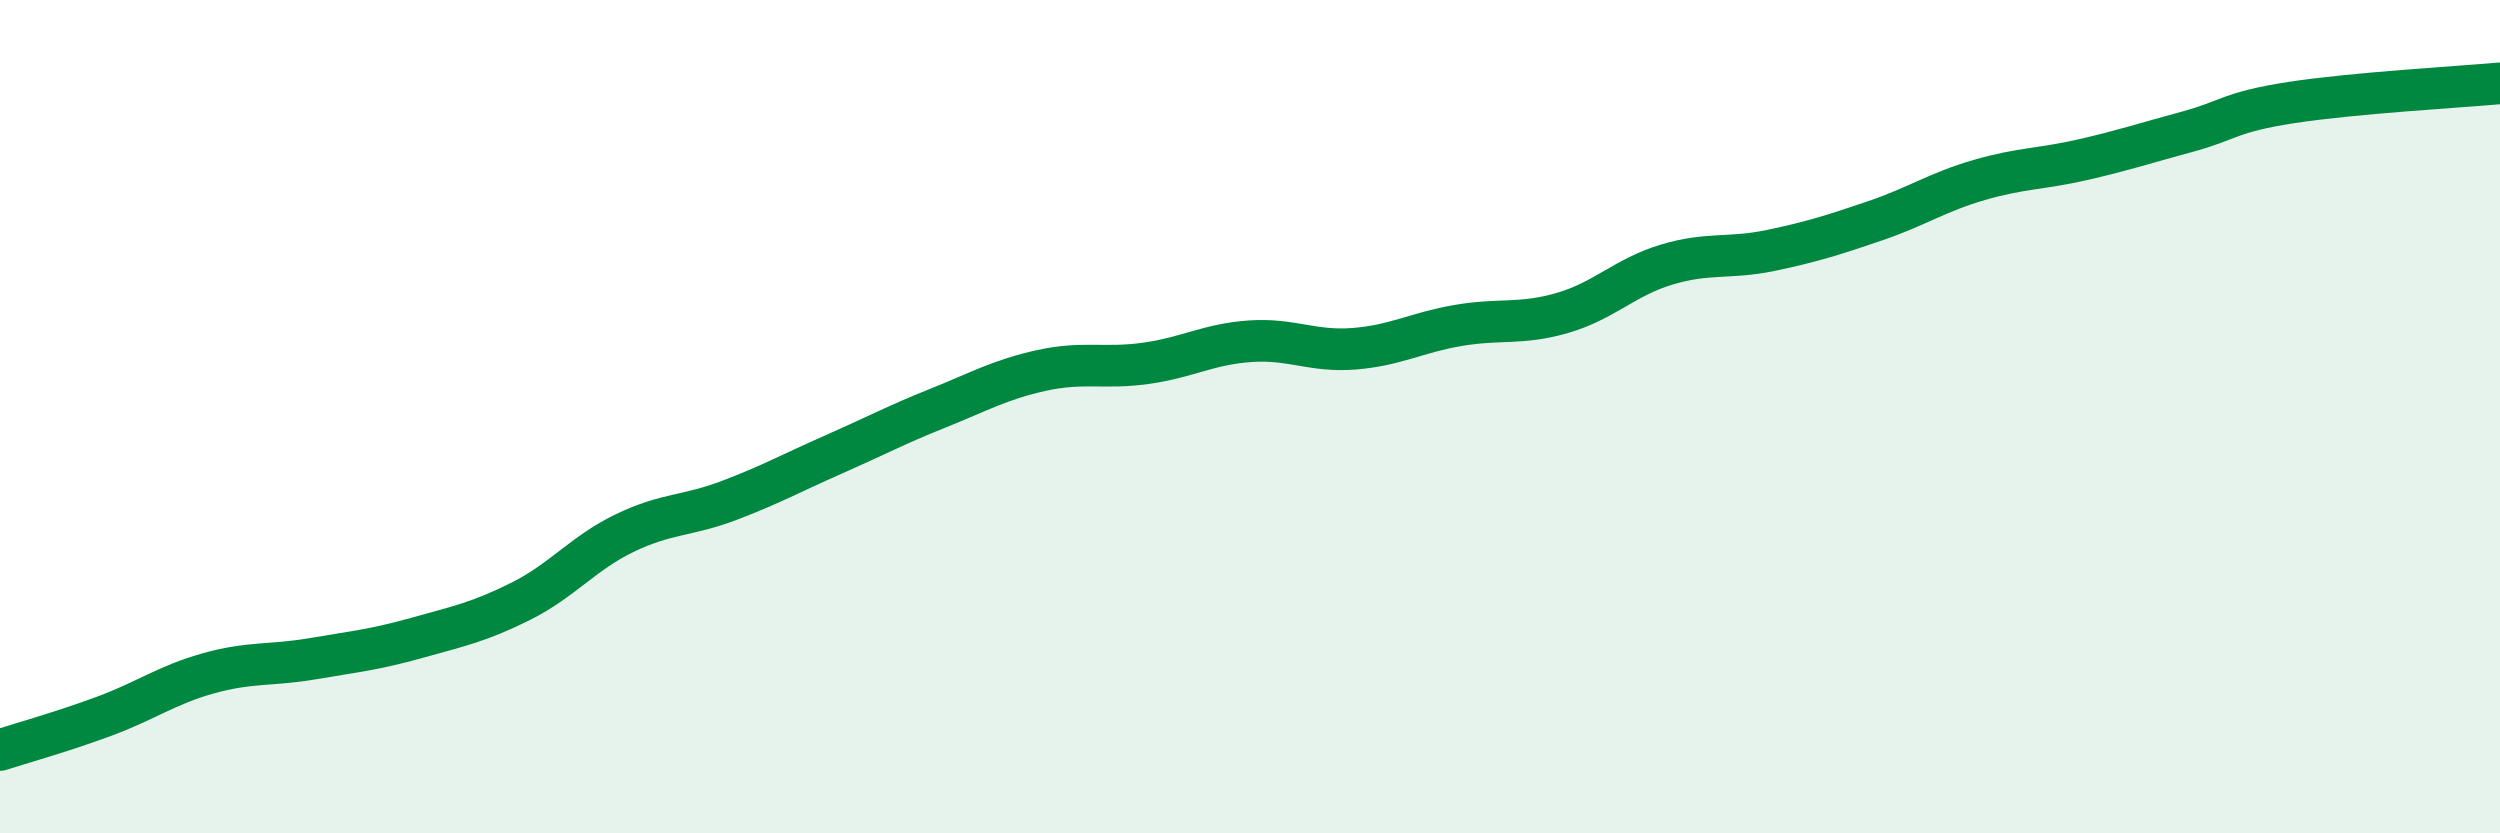
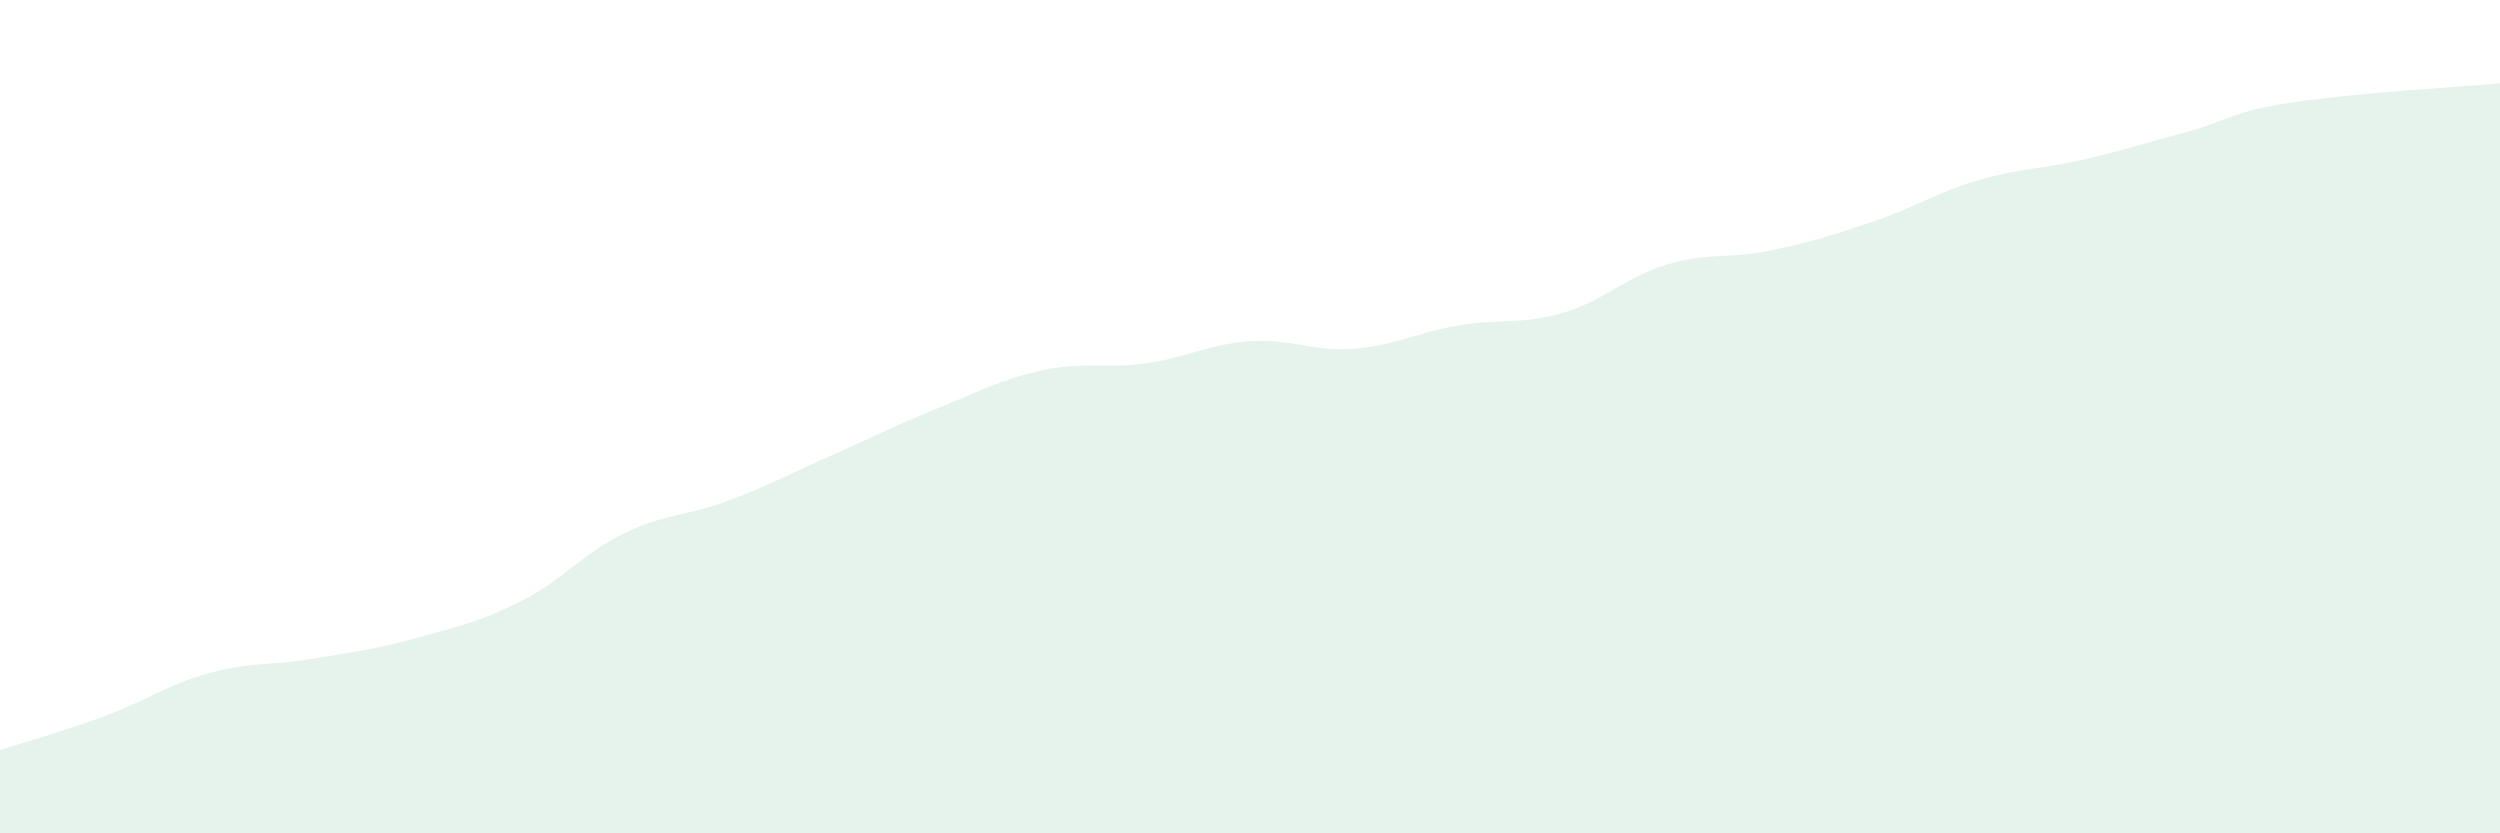
<svg xmlns="http://www.w3.org/2000/svg" width="60" height="20" viewBox="0 0 60 20">
  <path d="M 0,18 C 0.5,17.84 1.5,17.56 2.5,17.19 C 3.5,16.82 4,16.44 5,16.16 C 6,15.88 6.5,15.98 7.5,15.81 C 8.5,15.64 9,15.59 10,15.31 C 11,15.03 11.5,14.93 12.5,14.43 C 13.5,13.93 14,13.27 15,12.79 C 16,12.31 16.5,12.39 17.5,12.01 C 18.5,11.63 19,11.35 20,10.91 C 21,10.47 21.5,10.2 22.5,9.8 C 23.5,9.4 24,9.11 25,8.89 C 26,8.67 26.5,8.86 27.5,8.72 C 28.5,8.58 29,8.26 30,8.19 C 31,8.12 31.5,8.45 32.5,8.37 C 33.5,8.29 34,7.98 35,7.81 C 36,7.64 36.5,7.8 37.5,7.51 C 38.5,7.22 39,6.65 40,6.35 C 41,6.05 41.5,6.22 42.5,6.01 C 43.5,5.8 44,5.64 45,5.3 C 46,4.96 46.5,4.61 47.5,4.32 C 48.5,4.03 49,4.06 50,3.83 C 51,3.6 51.5,3.43 52.5,3.16 C 53.5,2.89 53.5,2.69 55,2.46 C 56.5,2.23 59,2.09 60,2L60 20L0 20Z" fill="#008740" opacity="0.1" stroke-linecap="round" stroke-linejoin="round" />
-   <path d="M 0,18 C 0.5,17.84 1.5,17.56 2.5,17.19 C 3.5,16.82 4,16.44 5,16.16 C 6,15.88 6.5,15.98 7.5,15.81 C 8.5,15.64 9,15.59 10,15.31 C 11,15.03 11.5,14.93 12.5,14.43 C 13.5,13.93 14,13.27 15,12.79 C 16,12.31 16.5,12.39 17.5,12.01 C 18.5,11.63 19,11.35 20,10.91 C 21,10.47 21.5,10.2 22.5,9.8 C 23.5,9.4 24,9.11 25,8.89 C 26,8.67 26.5,8.86 27.5,8.72 C 28.5,8.58 29,8.26 30,8.19 C 31,8.12 31.5,8.45 32.5,8.37 C 33.5,8.29 34,7.98 35,7.81 C 36,7.64 36.5,7.8 37.5,7.51 C 38.5,7.22 39,6.65 40,6.35 C 41,6.05 41.5,6.22 42.5,6.01 C 43.5,5.8 44,5.64 45,5.3 C 46,4.96 46.5,4.61 47.5,4.32 C 48.5,4.03 49,4.06 50,3.83 C 51,3.6 51.5,3.43 52.5,3.16 C 53.5,2.89 53.5,2.69 55,2.46 C 56.5,2.23 59,2.09 60,2" stroke="#008740" stroke-width="1" fill="none" stroke-linecap="round" stroke-linejoin="round" />
</svg>